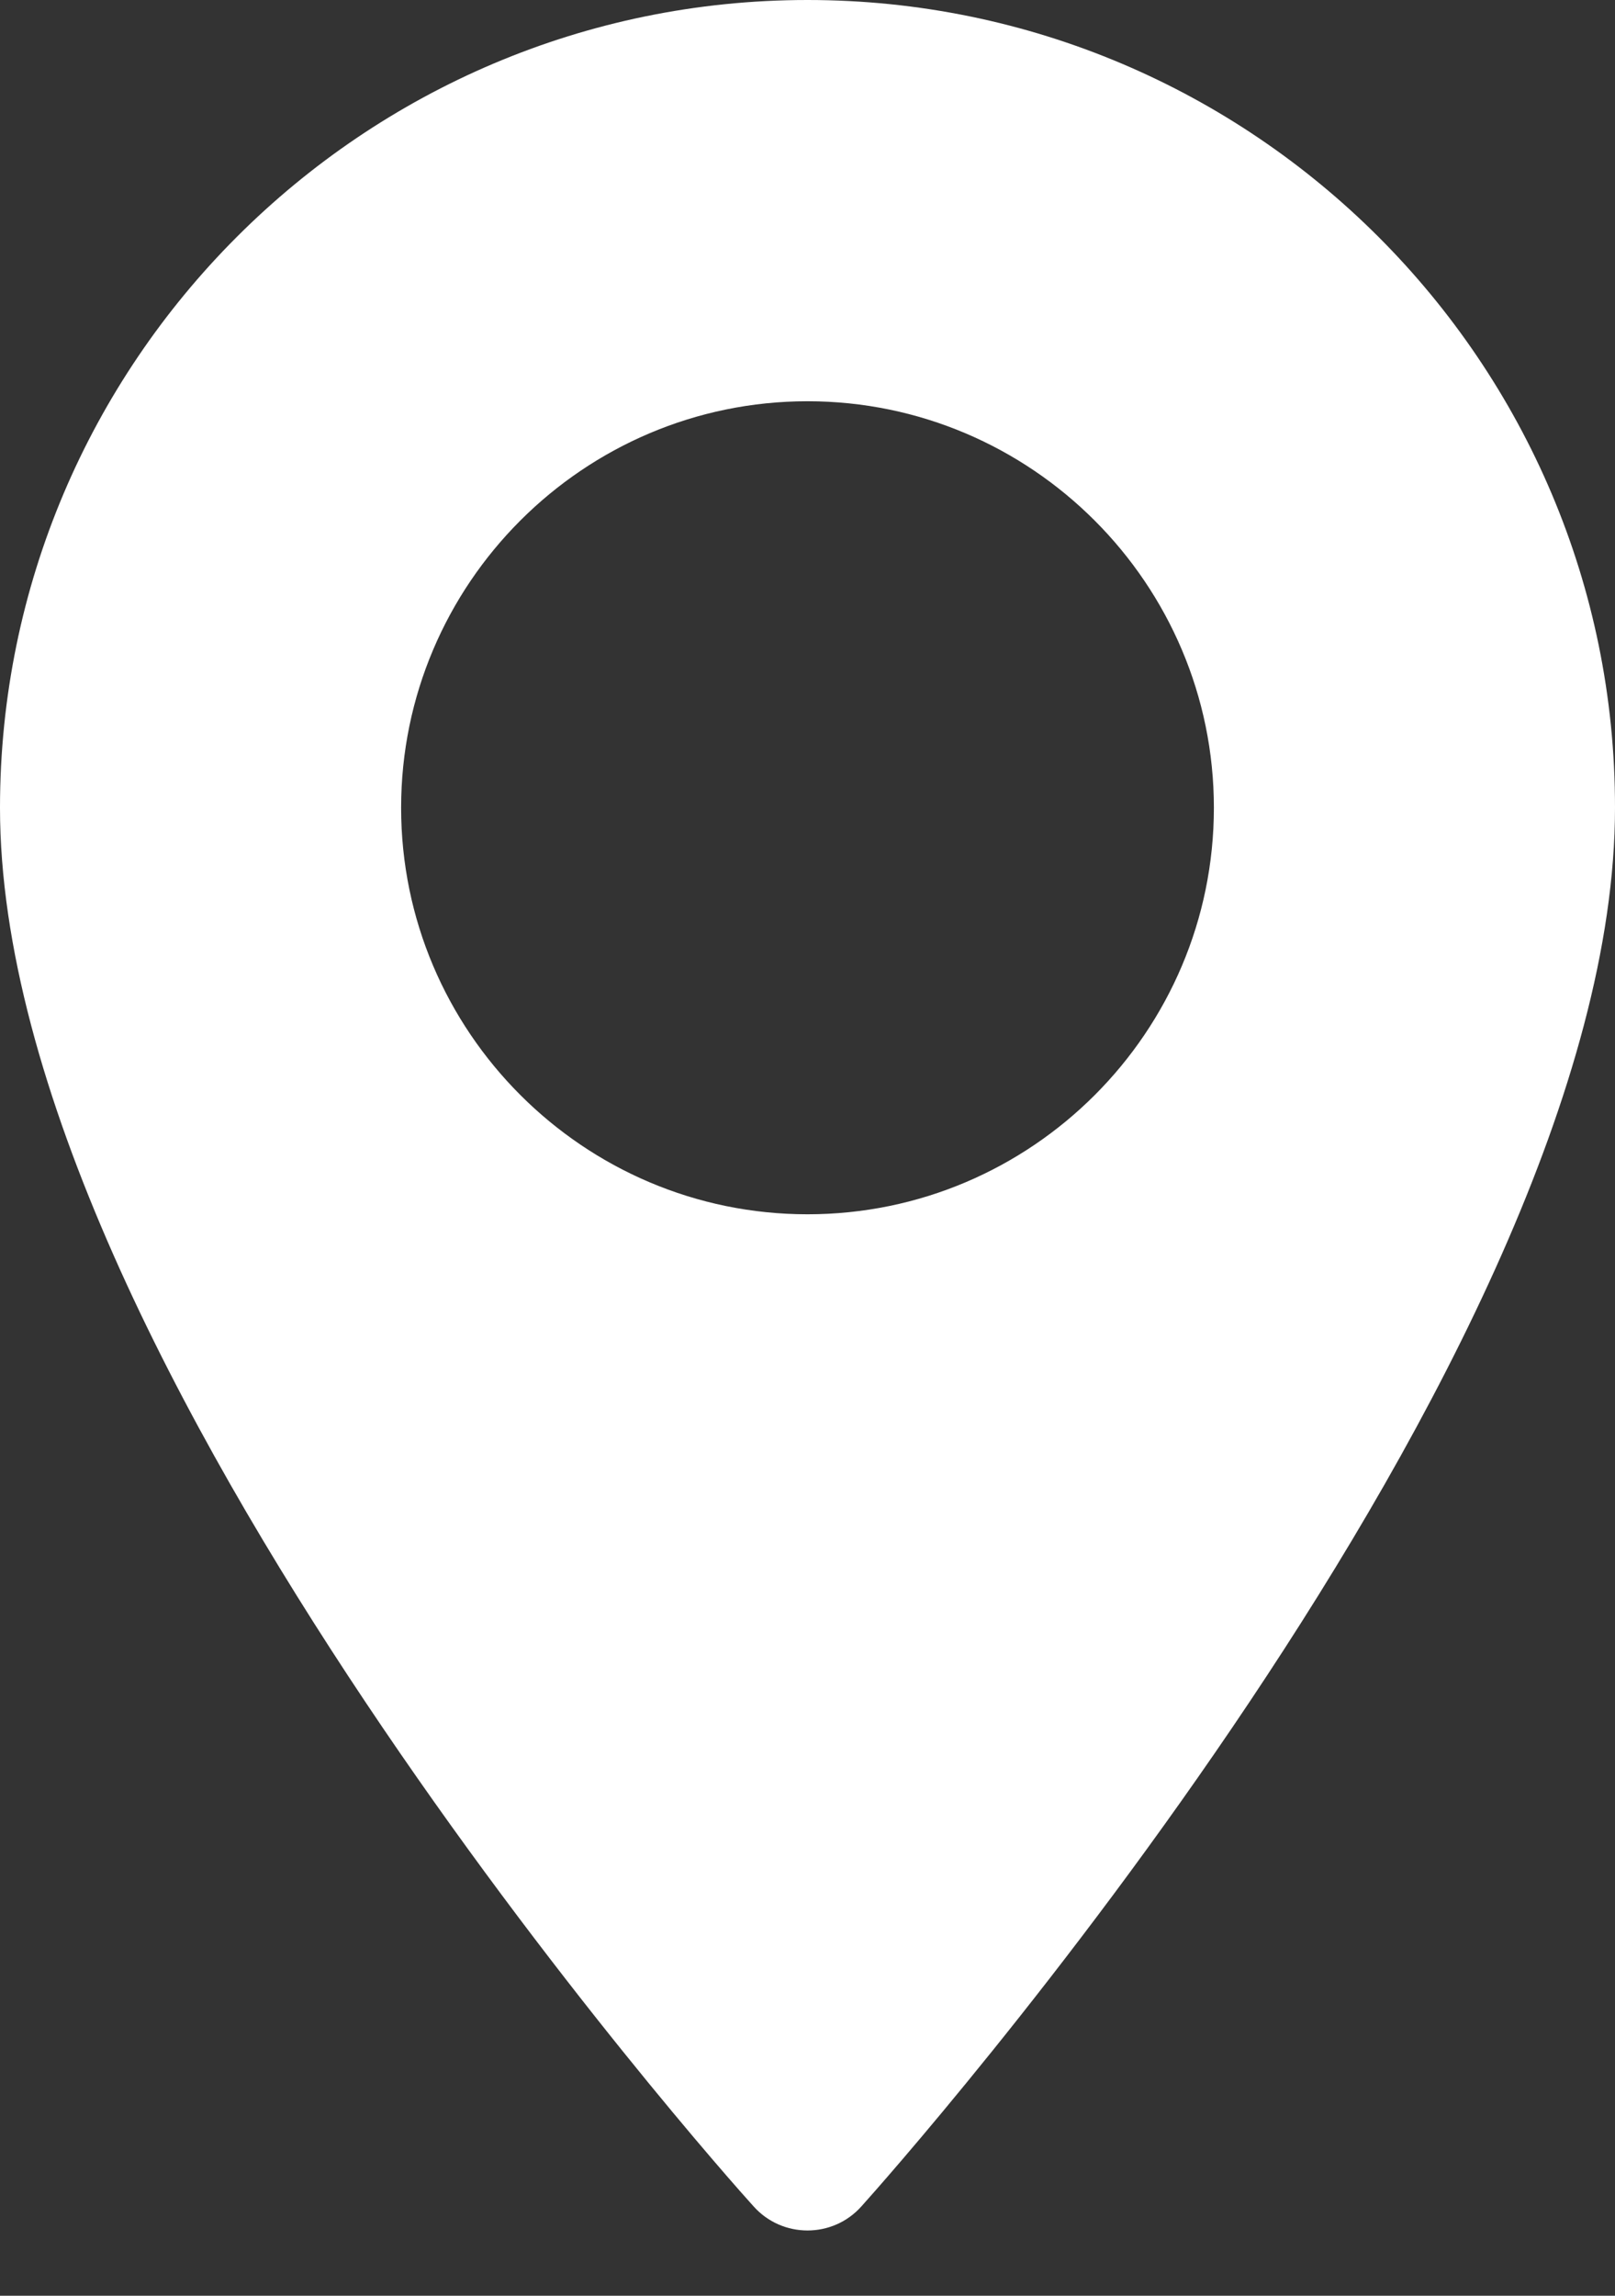
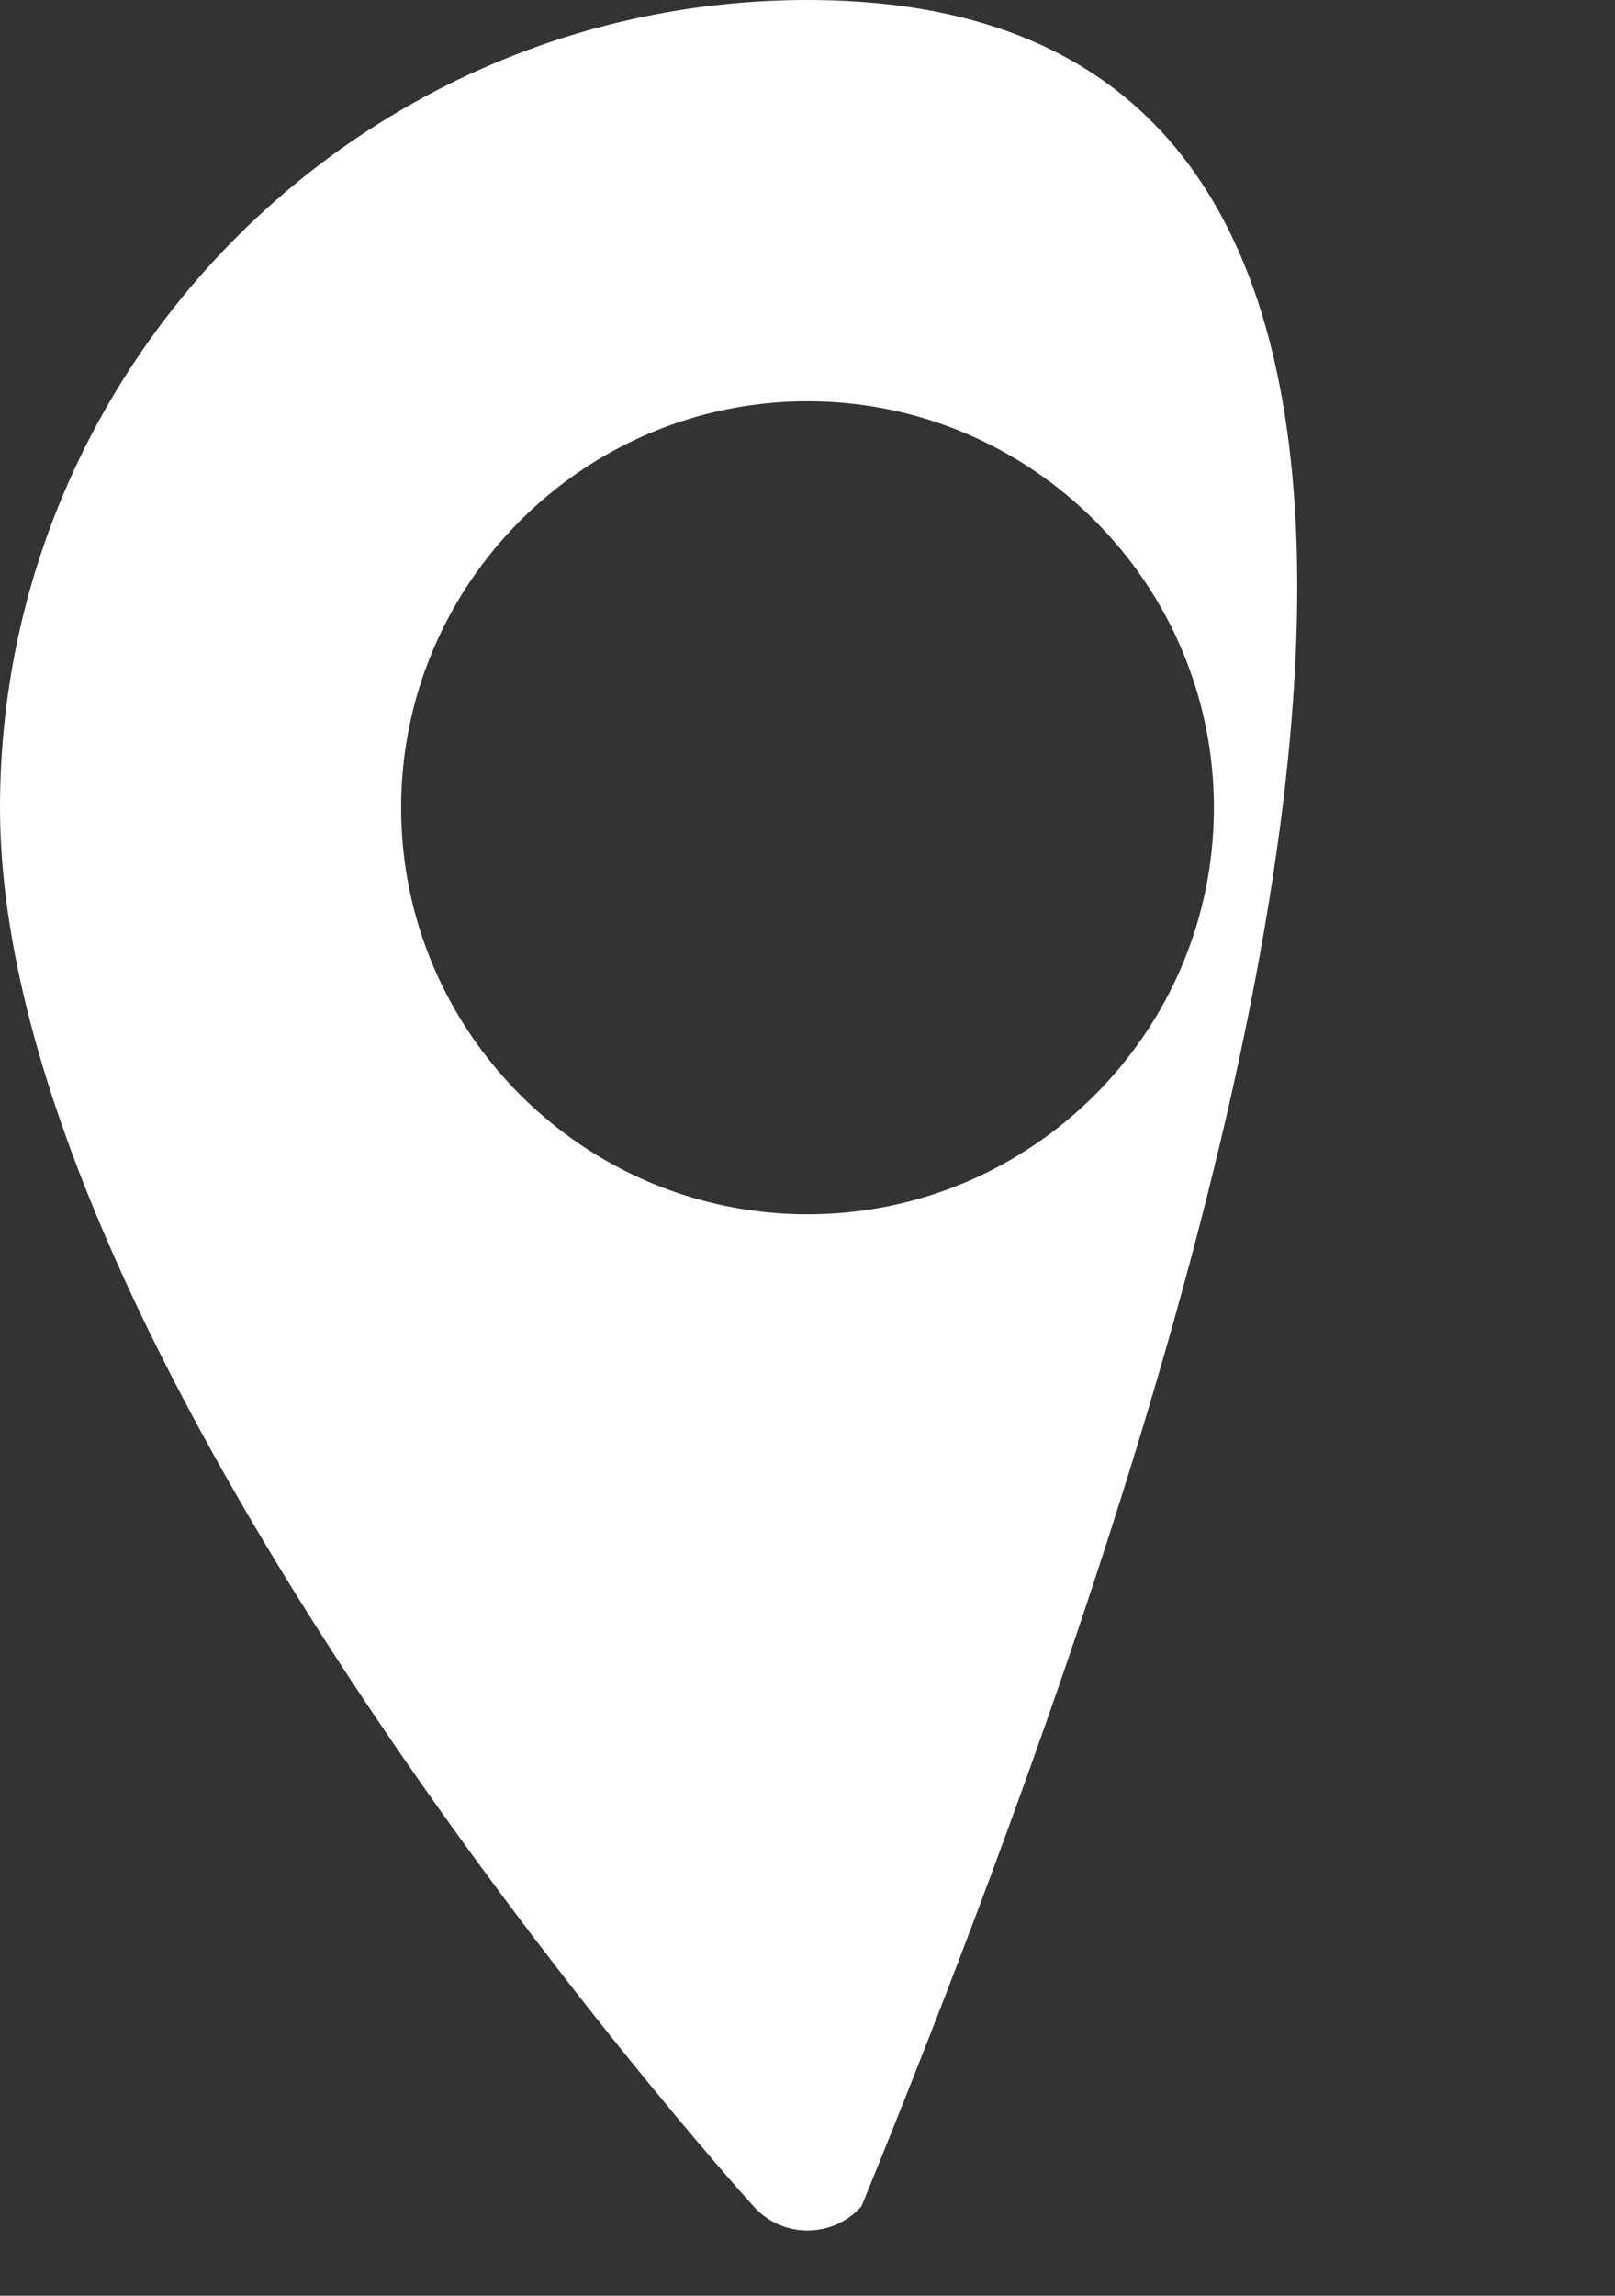
<svg xmlns="http://www.w3.org/2000/svg" width="19" height="27" viewBox="0 0 19 27" fill="none">
  <rect x="0" y="0" width="19" height="27" fill="#333333" stroke="none" />
-   <path d="M9.5 0C4.263 0 0 4.263 0 9.5C0 16.002 8.501 25.549 8.865 25.948C9.203 26.327 9.797 26.327 10.135 25.948C10.499 25.543 19 16.002 19 9.5C19.005 4.263 14.742 0 9.5 0ZM9.5 14.281C6.866 14.281 4.719 12.134 4.719 9.5C4.719 6.866 6.866 4.719 9.5 4.719C12.134 4.719 14.281 6.866 14.281 9.5C14.281 12.134 12.139 14.281 9.5 14.281Z" fill="white" />
+   <path d="M9.5 0C4.263 0 0 4.263 0 9.5C0 16.002 8.501 25.549 8.865 25.948C9.203 26.327 9.797 26.327 10.135 25.948C19.005 4.263 14.742 0 9.5 0ZM9.5 14.281C6.866 14.281 4.719 12.134 4.719 9.5C4.719 6.866 6.866 4.719 9.5 4.719C12.134 4.719 14.281 6.866 14.281 9.5C14.281 12.134 12.139 14.281 9.5 14.281Z" fill="white" />
</svg>